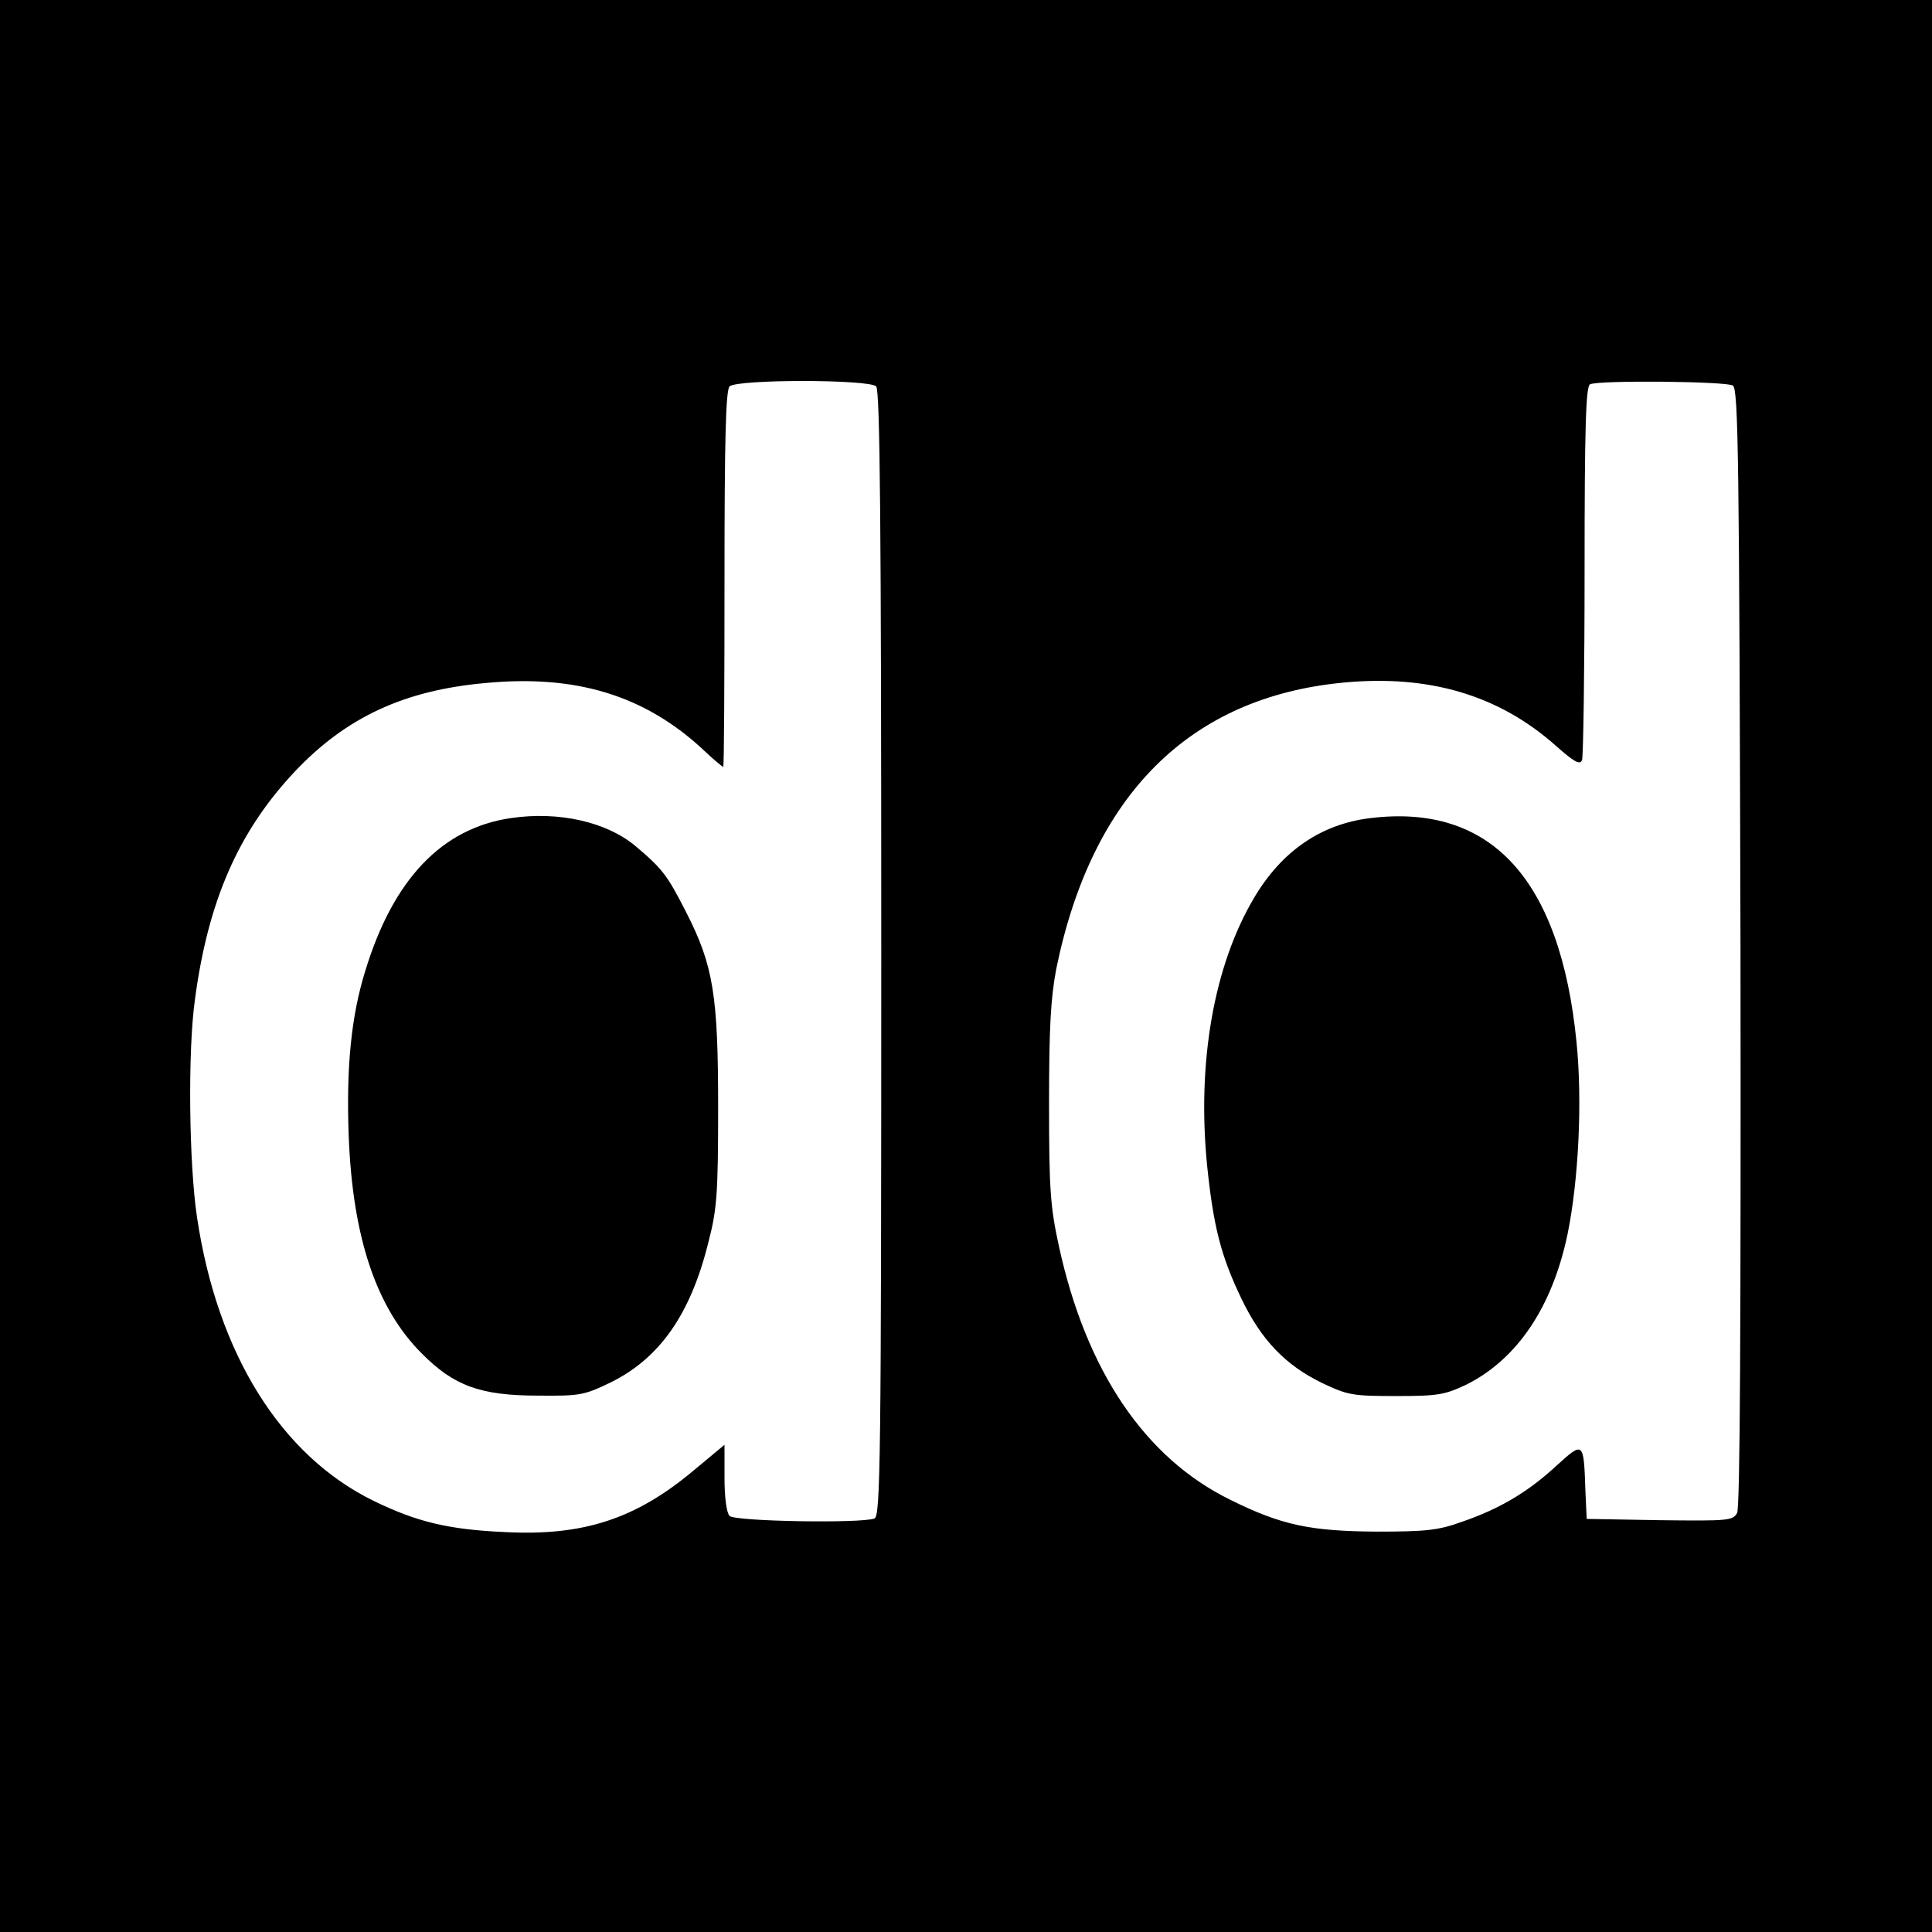
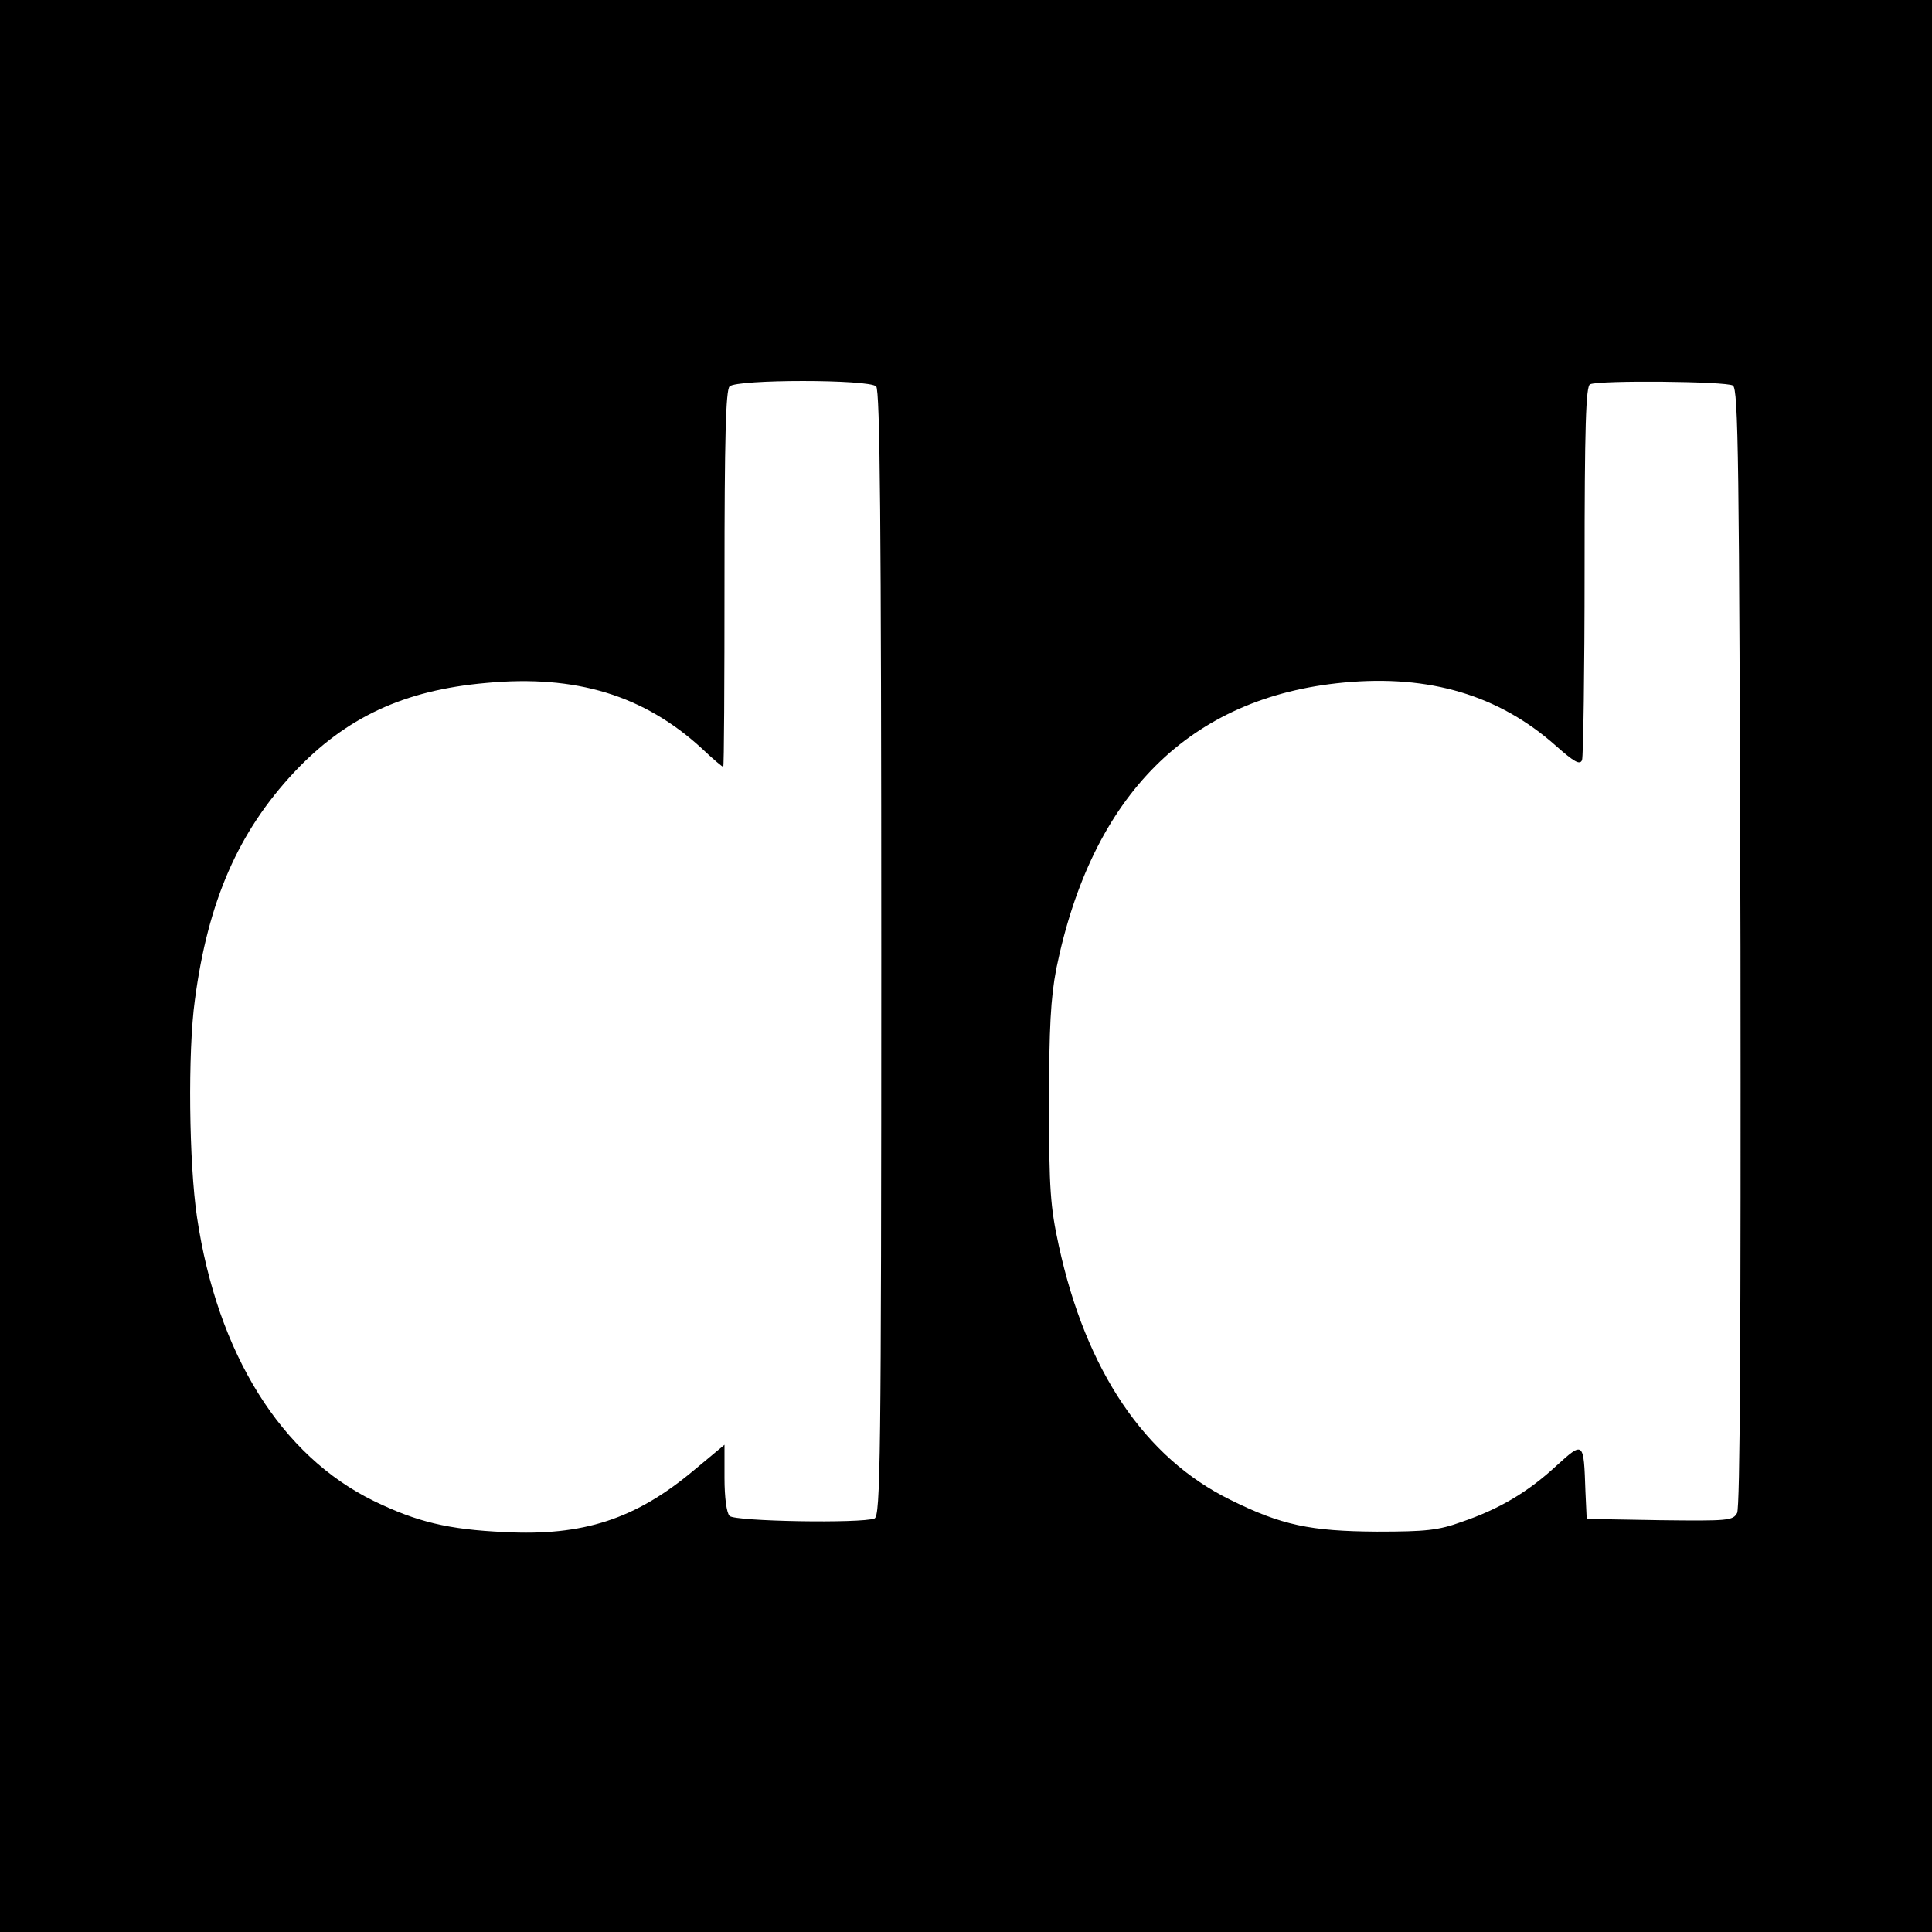
<svg xmlns="http://www.w3.org/2000/svg" version="1.0" width="456pt" height="456pt" viewBox="0 0 456 456" preserveAspectRatio="xMidYMid meet">
  <g transform="translate(0,456) scale(0.1,-0.1)" fill="#000000" stroke="none">
    <path d="M0 2280 l0 -2280 2280 0 2280 0 0 2280 0 2280 -2280 0 -2280 0 0 -2280z m2068 1368 c9 -9 12 -320 12 -1339 0 -1201 -2 -1327 -16 -1333 -31 -12 -329 -7 -342 6 -7 7 -12 43 -12 90 l0 78 -72 -60 c-137 -115 -261 -156 -448 -146 -132 6 -206 24 -307 73 -220 107 -370 348 -418 670 -19 127 -22 391 -5 513 31 234 103 397 234 537 122 130 260 194 453 211 212 20 373 -29 510 -155 25 -24 48 -43 50 -43 2 0 3 199 3 443 0 331 3 446 12 455 17 17 329 17 346 0z m2022 2 c13 -8 15 -168 18 -1325 1 -912 -1 -1322 -8 -1336 -10 -18 -20 -19 -183 -17 l-172 3 -3 65 c-4 119 -4 119 -69 60 -67 -62 -135 -102 -223 -132 -55 -20 -85 -23 -200 -23 -157 1 -225 15 -346 75 -202 99 -341 305 -405 600 -20 92 -23 133 -23 335 0 181 4 249 17 318 84 411 315 642 679 676 202 19 366 -30 500 -149 44 -39 57 -46 62 -34 3 9 6 211 6 449 0 337 3 434 13 438 22 10 322 7 337 -3z" />
-     <path d="M1205 2629 c-162 -24 -277 -144 -343 -361 -33 -106 -45 -227 -39 -388 9 -240 65 -407 172 -514 76 -77 139 -100 275 -100 99 -1 109 1 171 31 116 57 189 161 231 331 20 77 23 113 23 317 0 266 -11 336 -76 463 -44 86 -55 101 -119 155 -68 57 -181 83 -295 66z" />
-     <path d="M3234 2629 c-116 -14 -209 -78 -274 -188 -95 -160 -135 -388 -111 -631 15 -146 33 -215 81 -315 47 -98 104 -157 190 -199 61 -29 72 -31 175 -31 100 0 115 3 166 27 120 60 203 183 239 356 26 128 35 313 21 452 -38 386 -203 564 -487 529z" />
  </g>
</svg>